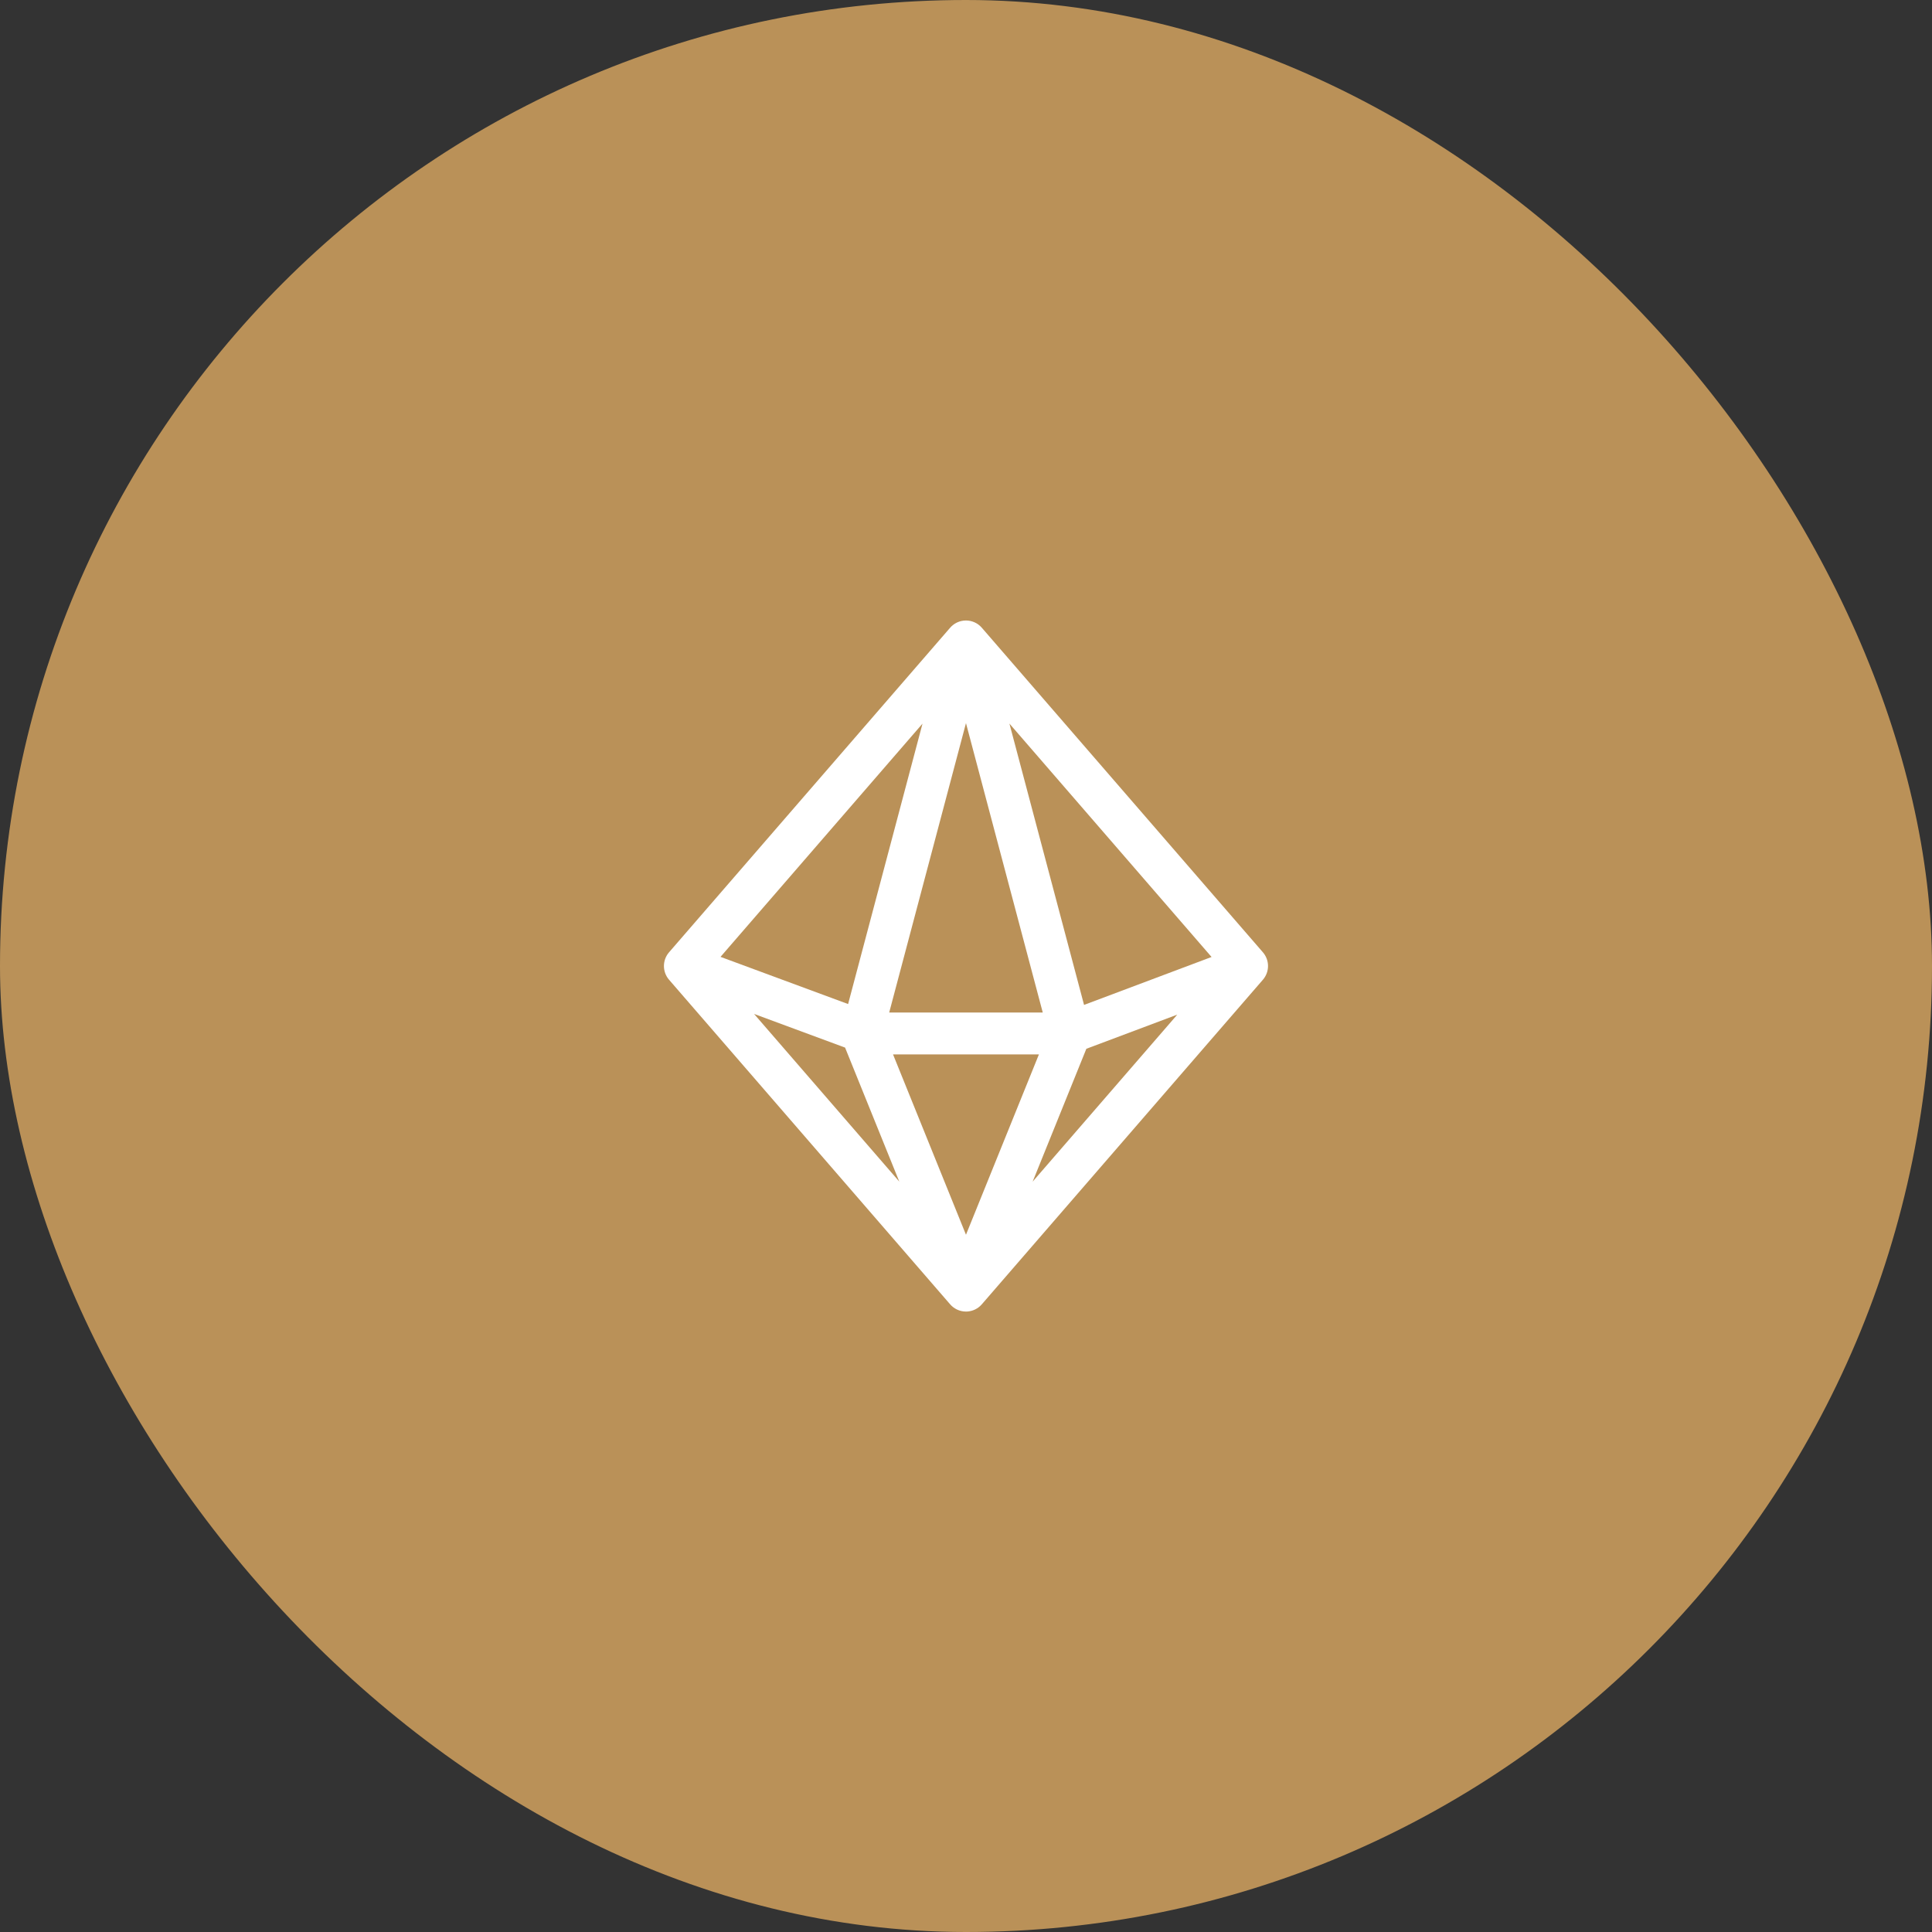
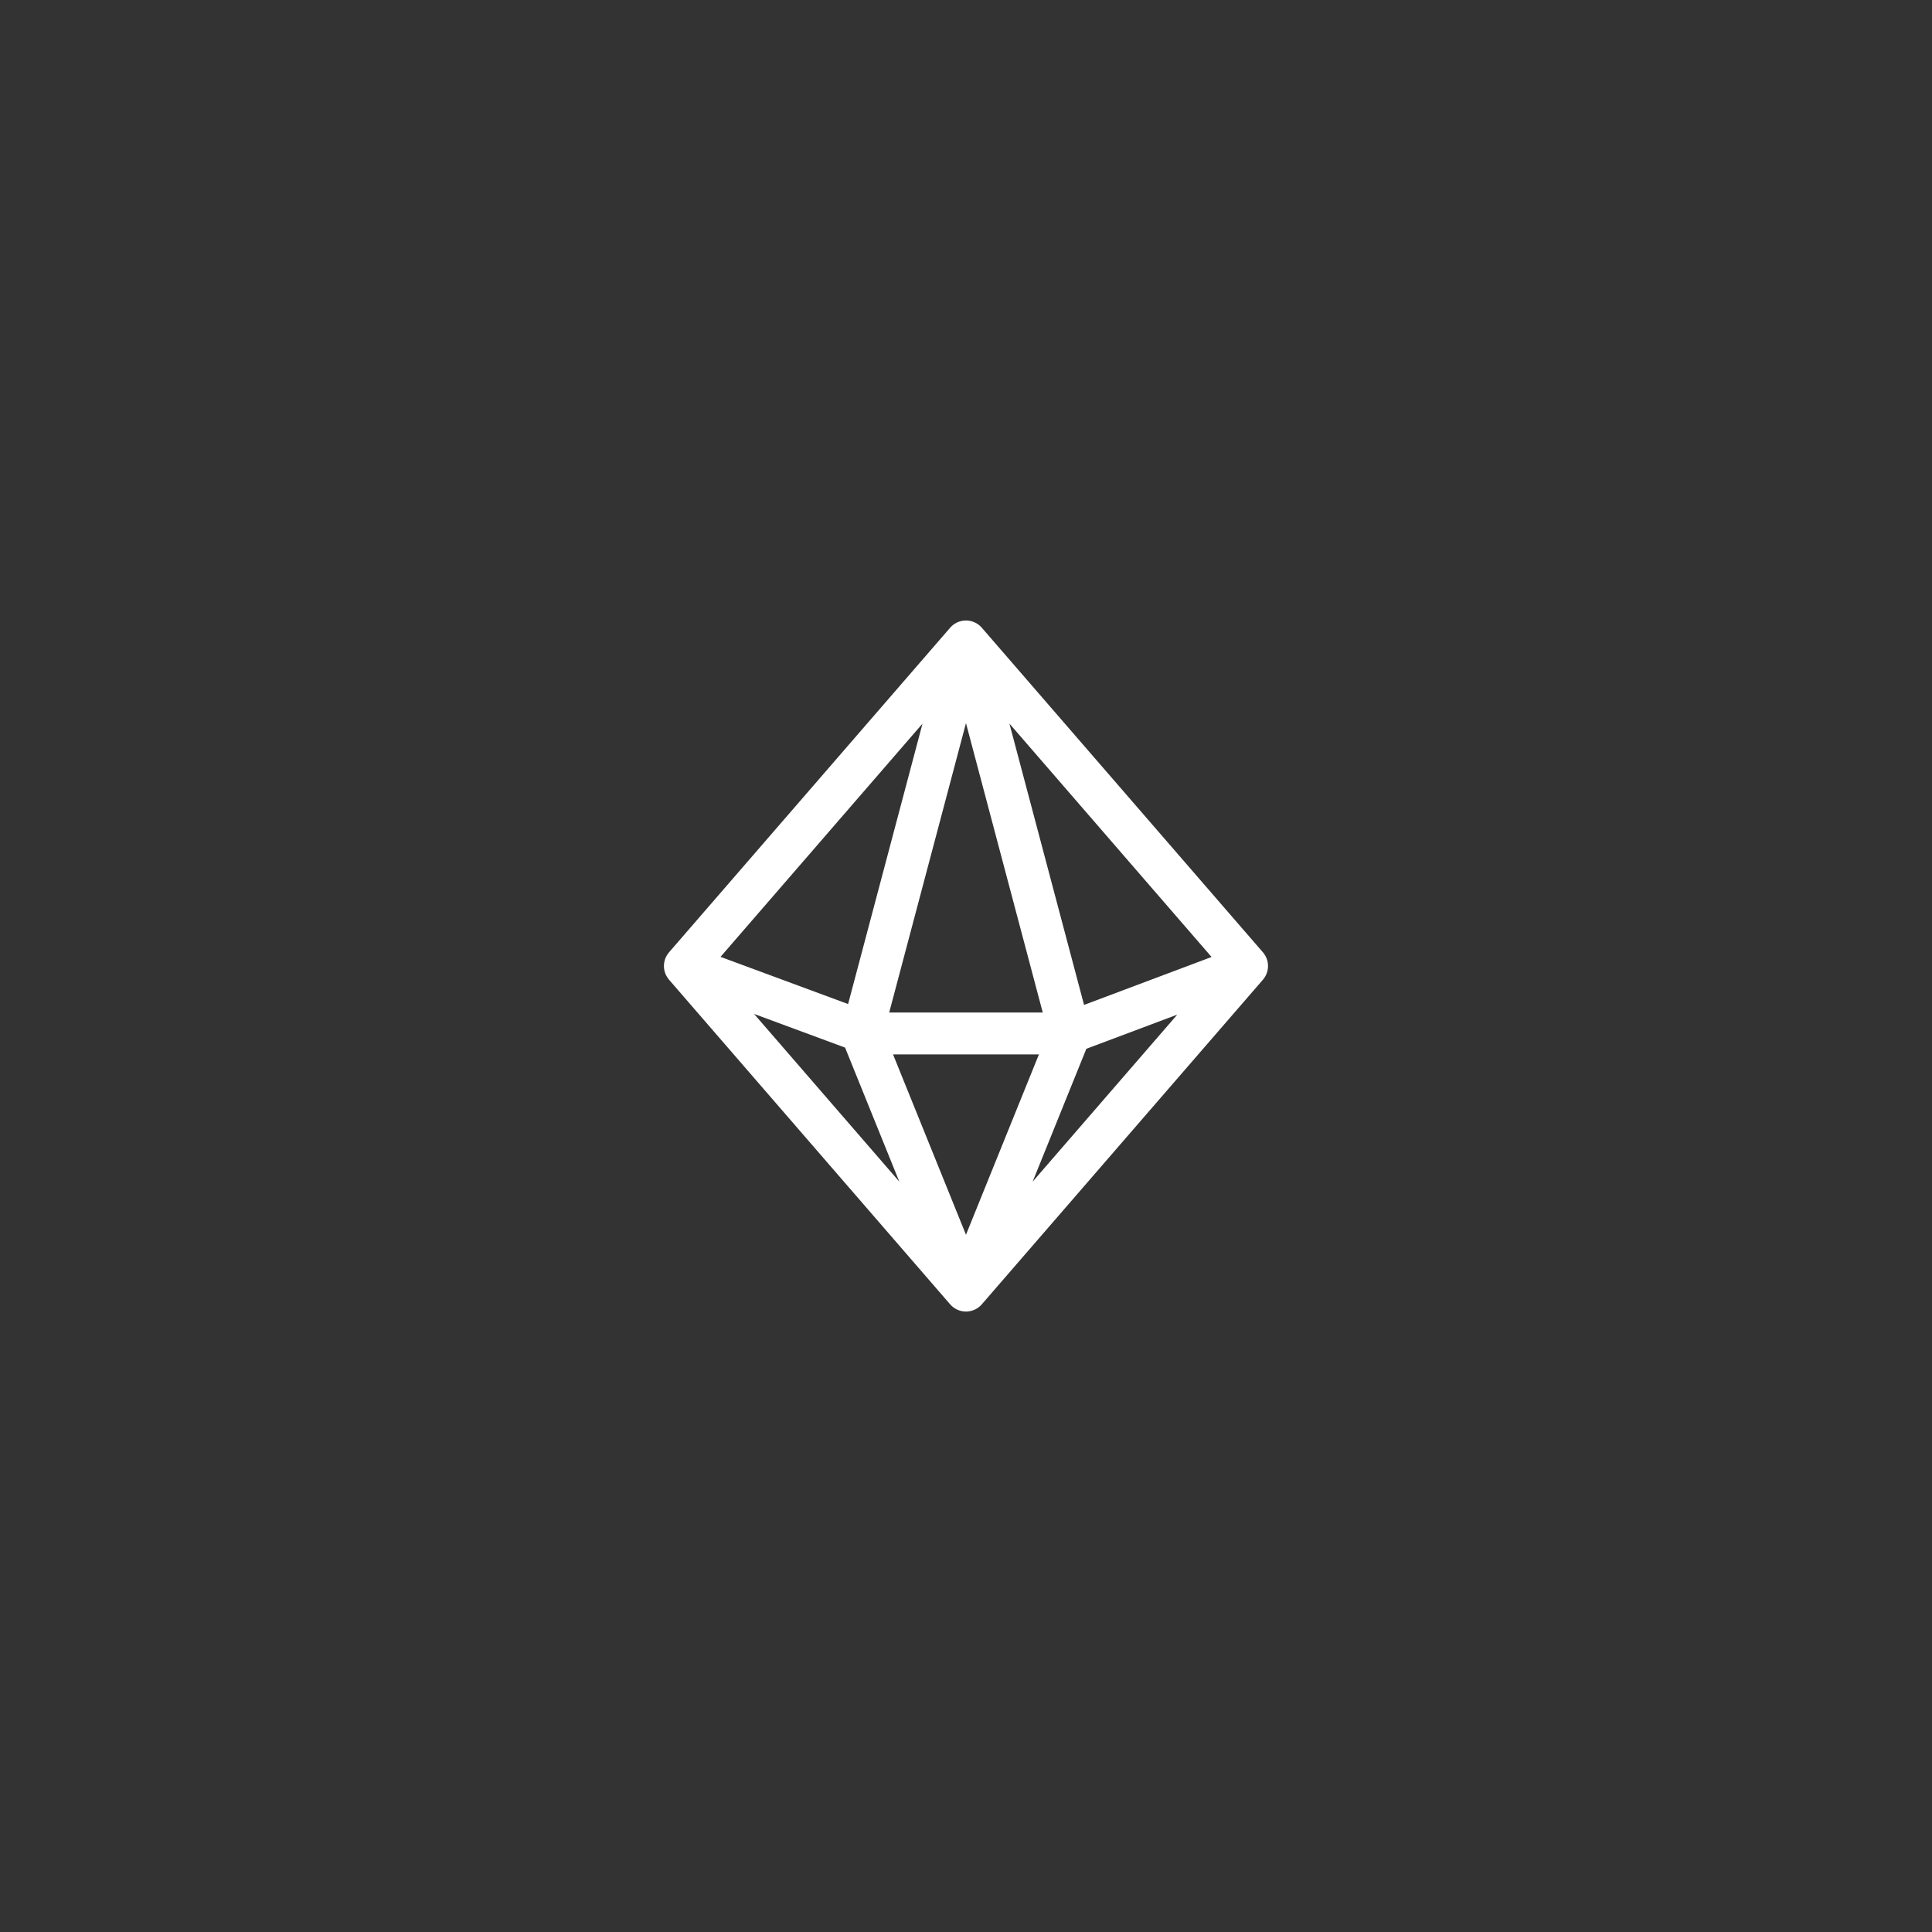
<svg xmlns="http://www.w3.org/2000/svg" width="78" height="78" viewBox="0 0 78 78" fill="none">
  <rect x="0" y="0" width="78" height="78" fill="#333333" stroke="none" />
-   <rect width="78" height="78" rx="39" fill="#BA9158" />
  <path fill-rule="evenodd" clip-rule="evenodd" d="M38.999 25.051C39.244 25.051 39.477 25.157 39.638 25.343L50.987 38.447C51.262 38.765 51.262 39.236 50.987 39.554L39.638 52.659C39.488 52.833 39.273 52.937 39.045 52.95C39.03 52.95 39.014 52.951 38.999 52.951C38.999 52.951 38.999 52.951 38.999 52.951C38.742 52.951 38.503 52.834 38.345 52.642L27.011 39.554C26.736 39.236 26.736 38.765 27.011 38.447L38.345 25.36C38.502 25.169 38.739 25.051 38.999 25.051ZM37.244 29.215L29.089 38.631L34.24 40.536L37.244 29.215ZM34.118 42.294L30.444 40.935L36.307 47.705L34.118 42.294ZM41.69 47.707L47.53 40.963L43.859 42.342L41.69 47.707ZM41.944 42.569L38.999 49.85L36.054 42.569H41.944ZM42.099 40.879H35.899L38.999 29.194L42.099 40.879ZM43.766 40.571L40.753 29.213L48.914 38.636L43.766 40.571Z" fill="white" />
</svg>